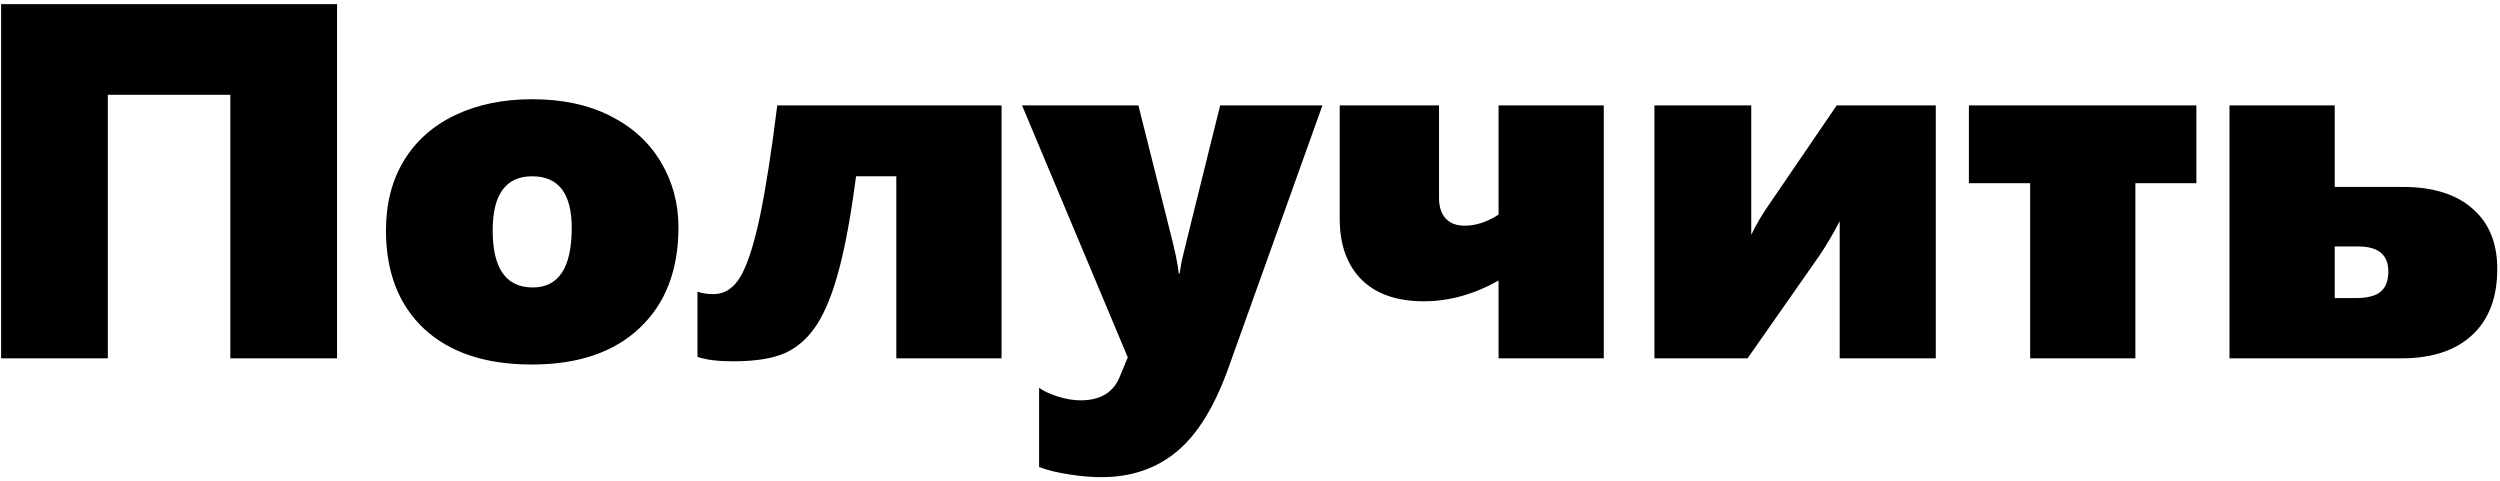
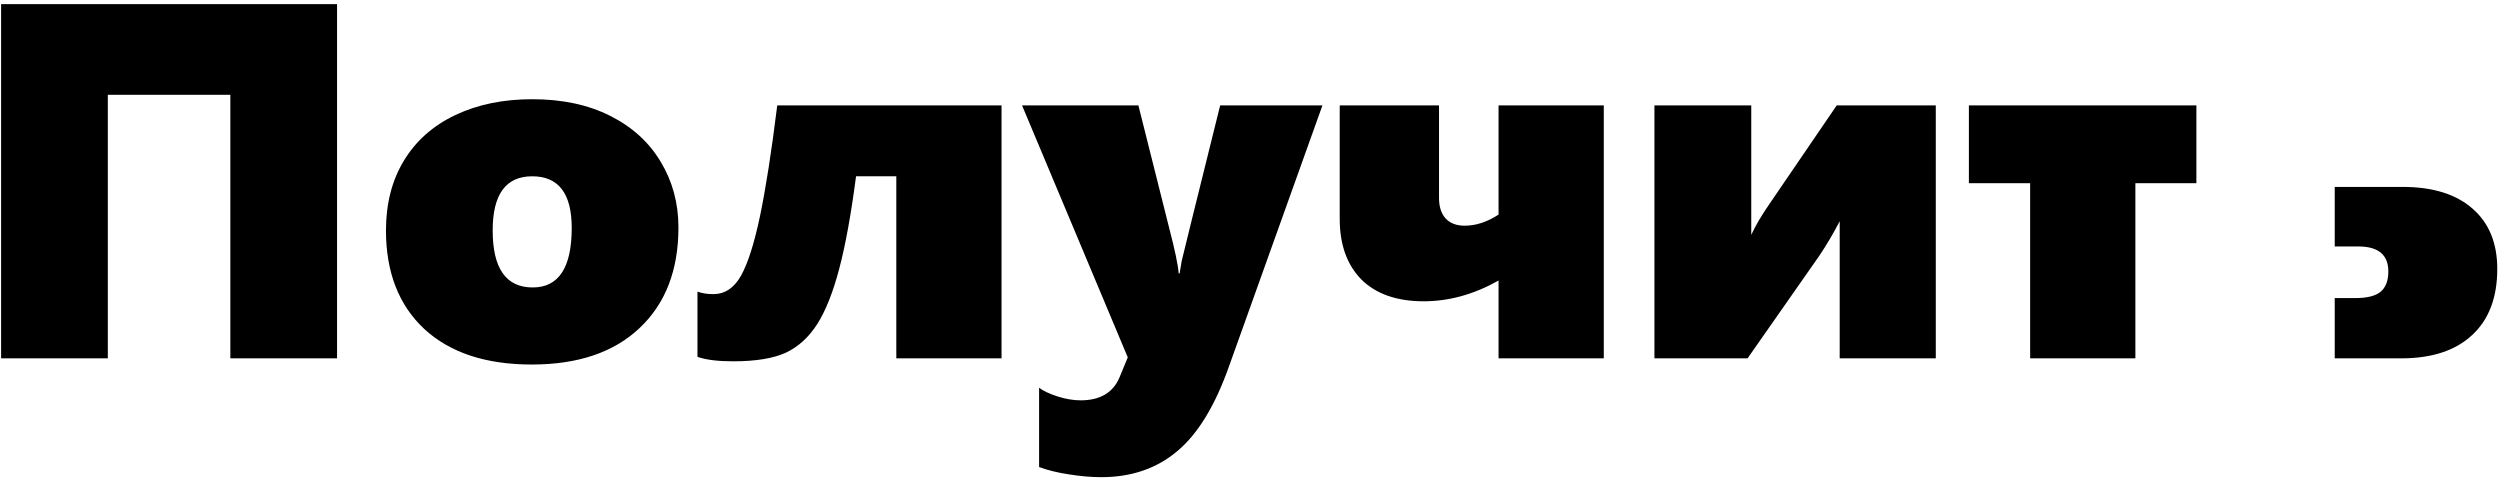
<svg xmlns="http://www.w3.org/2000/svg" width="593" height="114" viewBox="0 0 593 114" fill="none">
-   <path d="M54.637 85V22.48H25.574V85H0.262V0.977H79.949V85H54.637ZM160.926 53.945C160.926 64.062 157.859 72.012 151.727 77.793C145.633 83.574 137.098 86.465 126.121 86.465C115.223 86.465 106.727 83.652 100.633 78.027C94.578 72.363 91.551 64.57 91.551 54.648C91.551 48.281 92.977 42.754 95.828 38.066C98.68 33.379 102.742 29.785 108.016 27.285C113.289 24.785 119.363 23.535 126.238 23.535C133.348 23.535 139.5 24.844 144.695 27.461C149.93 30.078 153.934 33.711 156.707 38.359C159.52 43.008 160.926 48.203 160.926 53.945ZM135.613 54.062C135.613 45.898 132.488 41.816 126.238 41.816C119.988 41.816 116.863 46.094 116.863 54.648C116.863 63.672 120.027 68.184 126.355 68.184C132.527 68.184 135.613 63.477 135.613 54.062ZM212.605 85V41.816H203.055C201.883 50.801 200.555 58.105 199.07 63.73C197.586 69.356 195.848 73.731 193.855 76.856C191.863 79.981 189.383 82.246 186.414 83.652C183.445 85.019 179.266 85.703 173.875 85.703C170.281 85.703 167.469 85.352 165.438 84.648V69.18C166.531 69.57 167.781 69.766 169.188 69.766C171.922 69.766 174.109 68.32 175.75 65.43C177.391 62.5 178.895 57.793 180.262 51.309C181.629 44.785 182.996 36.016 184.363 25H237.566V85H212.605ZM261.238 113.184C258.895 113.184 256.375 112.969 253.68 112.539C250.984 112.148 248.582 111.562 246.473 110.781V91.973C247.449 92.715 248.895 93.398 250.809 94.023C252.762 94.648 254.598 94.961 256.316 94.961C260.965 94.961 264.051 93.125 265.574 89.453L267.508 84.766L242.43 25H270.027L277.293 53.945C278.699 59.336 279.461 62.969 279.578 64.844H279.812C279.93 63.984 280.086 63.027 280.281 61.973C280.516 60.918 283.562 48.594 289.422 25H313.68L291.59 86.699C288.27 96.152 284.148 102.93 279.227 107.031C274.344 111.133 268.348 113.184 261.238 113.184ZM355.457 85V66.543C349.637 69.824 343.719 71.465 337.703 71.465C331.336 71.465 326.414 69.746 322.938 66.309C319.5 62.832 317.781 58.027 317.781 51.895V25H341.336V46.973C341.336 49.043 341.863 50.664 342.918 51.836C343.973 52.969 345.477 53.535 347.43 53.535C350.086 53.535 352.762 52.656 355.457 50.898V25H380.418V85H355.457ZM436.375 85V52.48C434.852 55.41 433.25 58.125 431.57 60.625L414.52 85H392.43V25H415.398V55.703C416.453 53.438 417.918 50.957 419.793 48.262L435.672 25H459.168V85H436.375ZM506.512 43.457V85H481.551V43.457H467.02V25H520.984V43.457H506.512ZM592.352 63.789C592.352 70.586 590.359 75.82 586.375 79.492C582.43 83.164 576.824 85 569.559 85H528.836V25H553.797V44.336H569.91C577.059 44.336 582.586 46.055 586.492 49.492C590.398 52.891 592.352 57.656 592.352 63.789ZM566.512 64.375C566.512 60.43 564.129 58.457 559.363 58.457H553.797V70.703H558.719C561.453 70.703 563.426 70.215 564.637 69.238C565.887 68.223 566.512 66.602 566.512 64.375Z" fill="black" />
+   <path d="M54.637 85V22.48H25.574V85H0.262V0.977H79.949V85H54.637ZM160.926 53.945C160.926 64.062 157.859 72.012 151.727 77.793C145.633 83.574 137.098 86.465 126.121 86.465C115.223 86.465 106.727 83.652 100.633 78.027C94.578 72.363 91.551 64.57 91.551 54.648C91.551 48.281 92.977 42.754 95.828 38.066C98.68 33.379 102.742 29.785 108.016 27.285C113.289 24.785 119.363 23.535 126.238 23.535C133.348 23.535 139.5 24.844 144.695 27.461C149.93 30.078 153.934 33.711 156.707 38.359C159.52 43.008 160.926 48.203 160.926 53.945ZM135.613 54.062C135.613 45.898 132.488 41.816 126.238 41.816C119.988 41.816 116.863 46.094 116.863 54.648C116.863 63.672 120.027 68.184 126.355 68.184C132.527 68.184 135.613 63.477 135.613 54.062ZM212.605 85V41.816H203.055C201.883 50.801 200.555 58.105 199.07 63.73C197.586 69.356 195.848 73.731 193.855 76.856C191.863 79.981 189.383 82.246 186.414 83.652C183.445 85.019 179.266 85.703 173.875 85.703C170.281 85.703 167.469 85.352 165.438 84.648V69.18C166.531 69.57 167.781 69.766 169.188 69.766C171.922 69.766 174.109 68.32 175.75 65.43C177.391 62.5 178.895 57.793 180.262 51.309C181.629 44.785 182.996 36.016 184.363 25H237.566V85H212.605ZM261.238 113.184C258.895 113.184 256.375 112.969 253.68 112.539C250.984 112.148 248.582 111.562 246.473 110.781V91.973C247.449 92.715 248.895 93.398 250.809 94.023C252.762 94.648 254.598 94.961 256.316 94.961C260.965 94.961 264.051 93.125 265.574 89.453L267.508 84.766L242.43 25H270.027L277.293 53.945C278.699 59.336 279.461 62.969 279.578 64.844H279.812C279.93 63.984 280.086 63.027 280.281 61.973C280.516 60.918 283.562 48.594 289.422 25H313.68L291.59 86.699C288.27 96.152 284.148 102.93 279.227 107.031C274.344 111.133 268.348 113.184 261.238 113.184ZM355.457 85V66.543C349.637 69.824 343.719 71.465 337.703 71.465C331.336 71.465 326.414 69.746 322.938 66.309C319.5 62.832 317.781 58.027 317.781 51.895V25H341.336V46.973C341.336 49.043 341.863 50.664 342.918 51.836C343.973 52.969 345.477 53.535 347.43 53.535C350.086 53.535 352.762 52.656 355.457 50.898V25H380.418V85H355.457ZM436.375 85V52.48C434.852 55.41 433.25 58.125 431.57 60.625L414.52 85H392.43V25H415.398V55.703C416.453 53.438 417.918 50.957 419.793 48.262L435.672 25H459.168V85H436.375ZM506.512 43.457V85H481.551V43.457H467.02V25H520.984V43.457H506.512ZM592.352 63.789C592.352 70.586 590.359 75.82 586.375 79.492C582.43 83.164 576.824 85 569.559 85H528.836H553.797V44.336H569.91C577.059 44.336 582.586 46.055 586.492 49.492C590.398 52.891 592.352 57.656 592.352 63.789ZM566.512 64.375C566.512 60.43 564.129 58.457 559.363 58.457H553.797V70.703H558.719C561.453 70.703 563.426 70.215 564.637 69.238C565.887 68.223 566.512 66.602 566.512 64.375Z" fill="black" />
</svg>